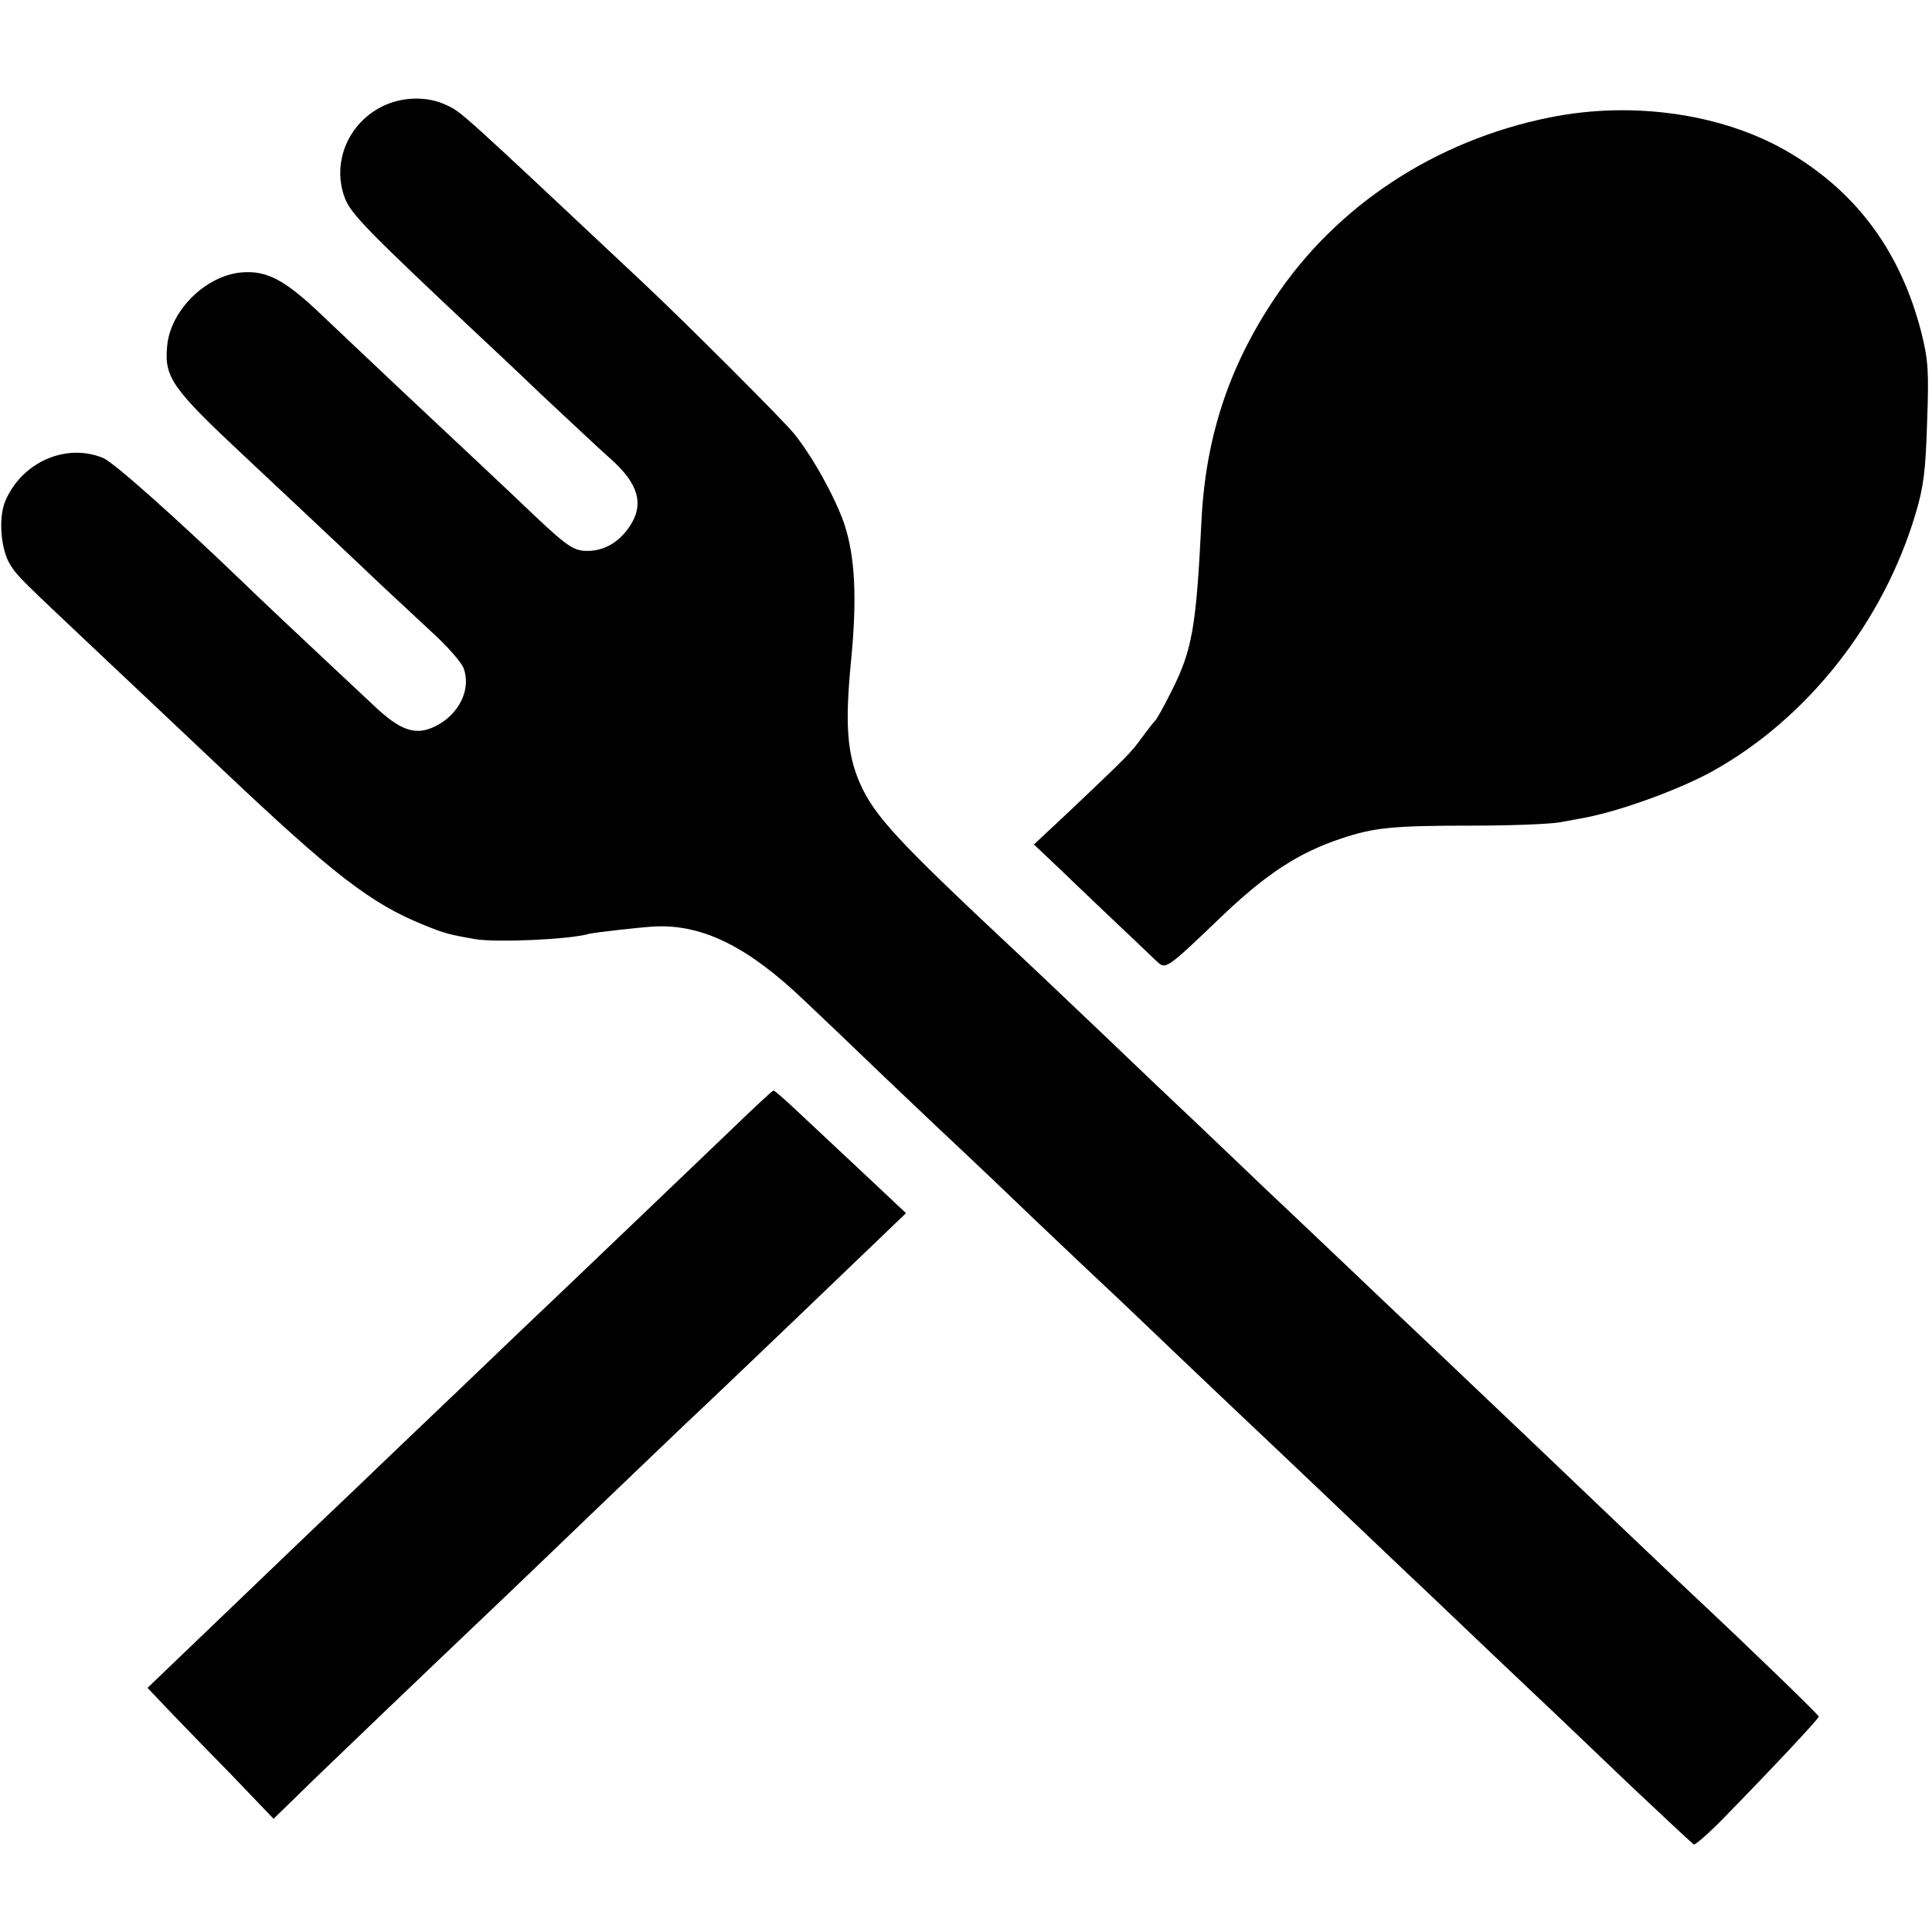
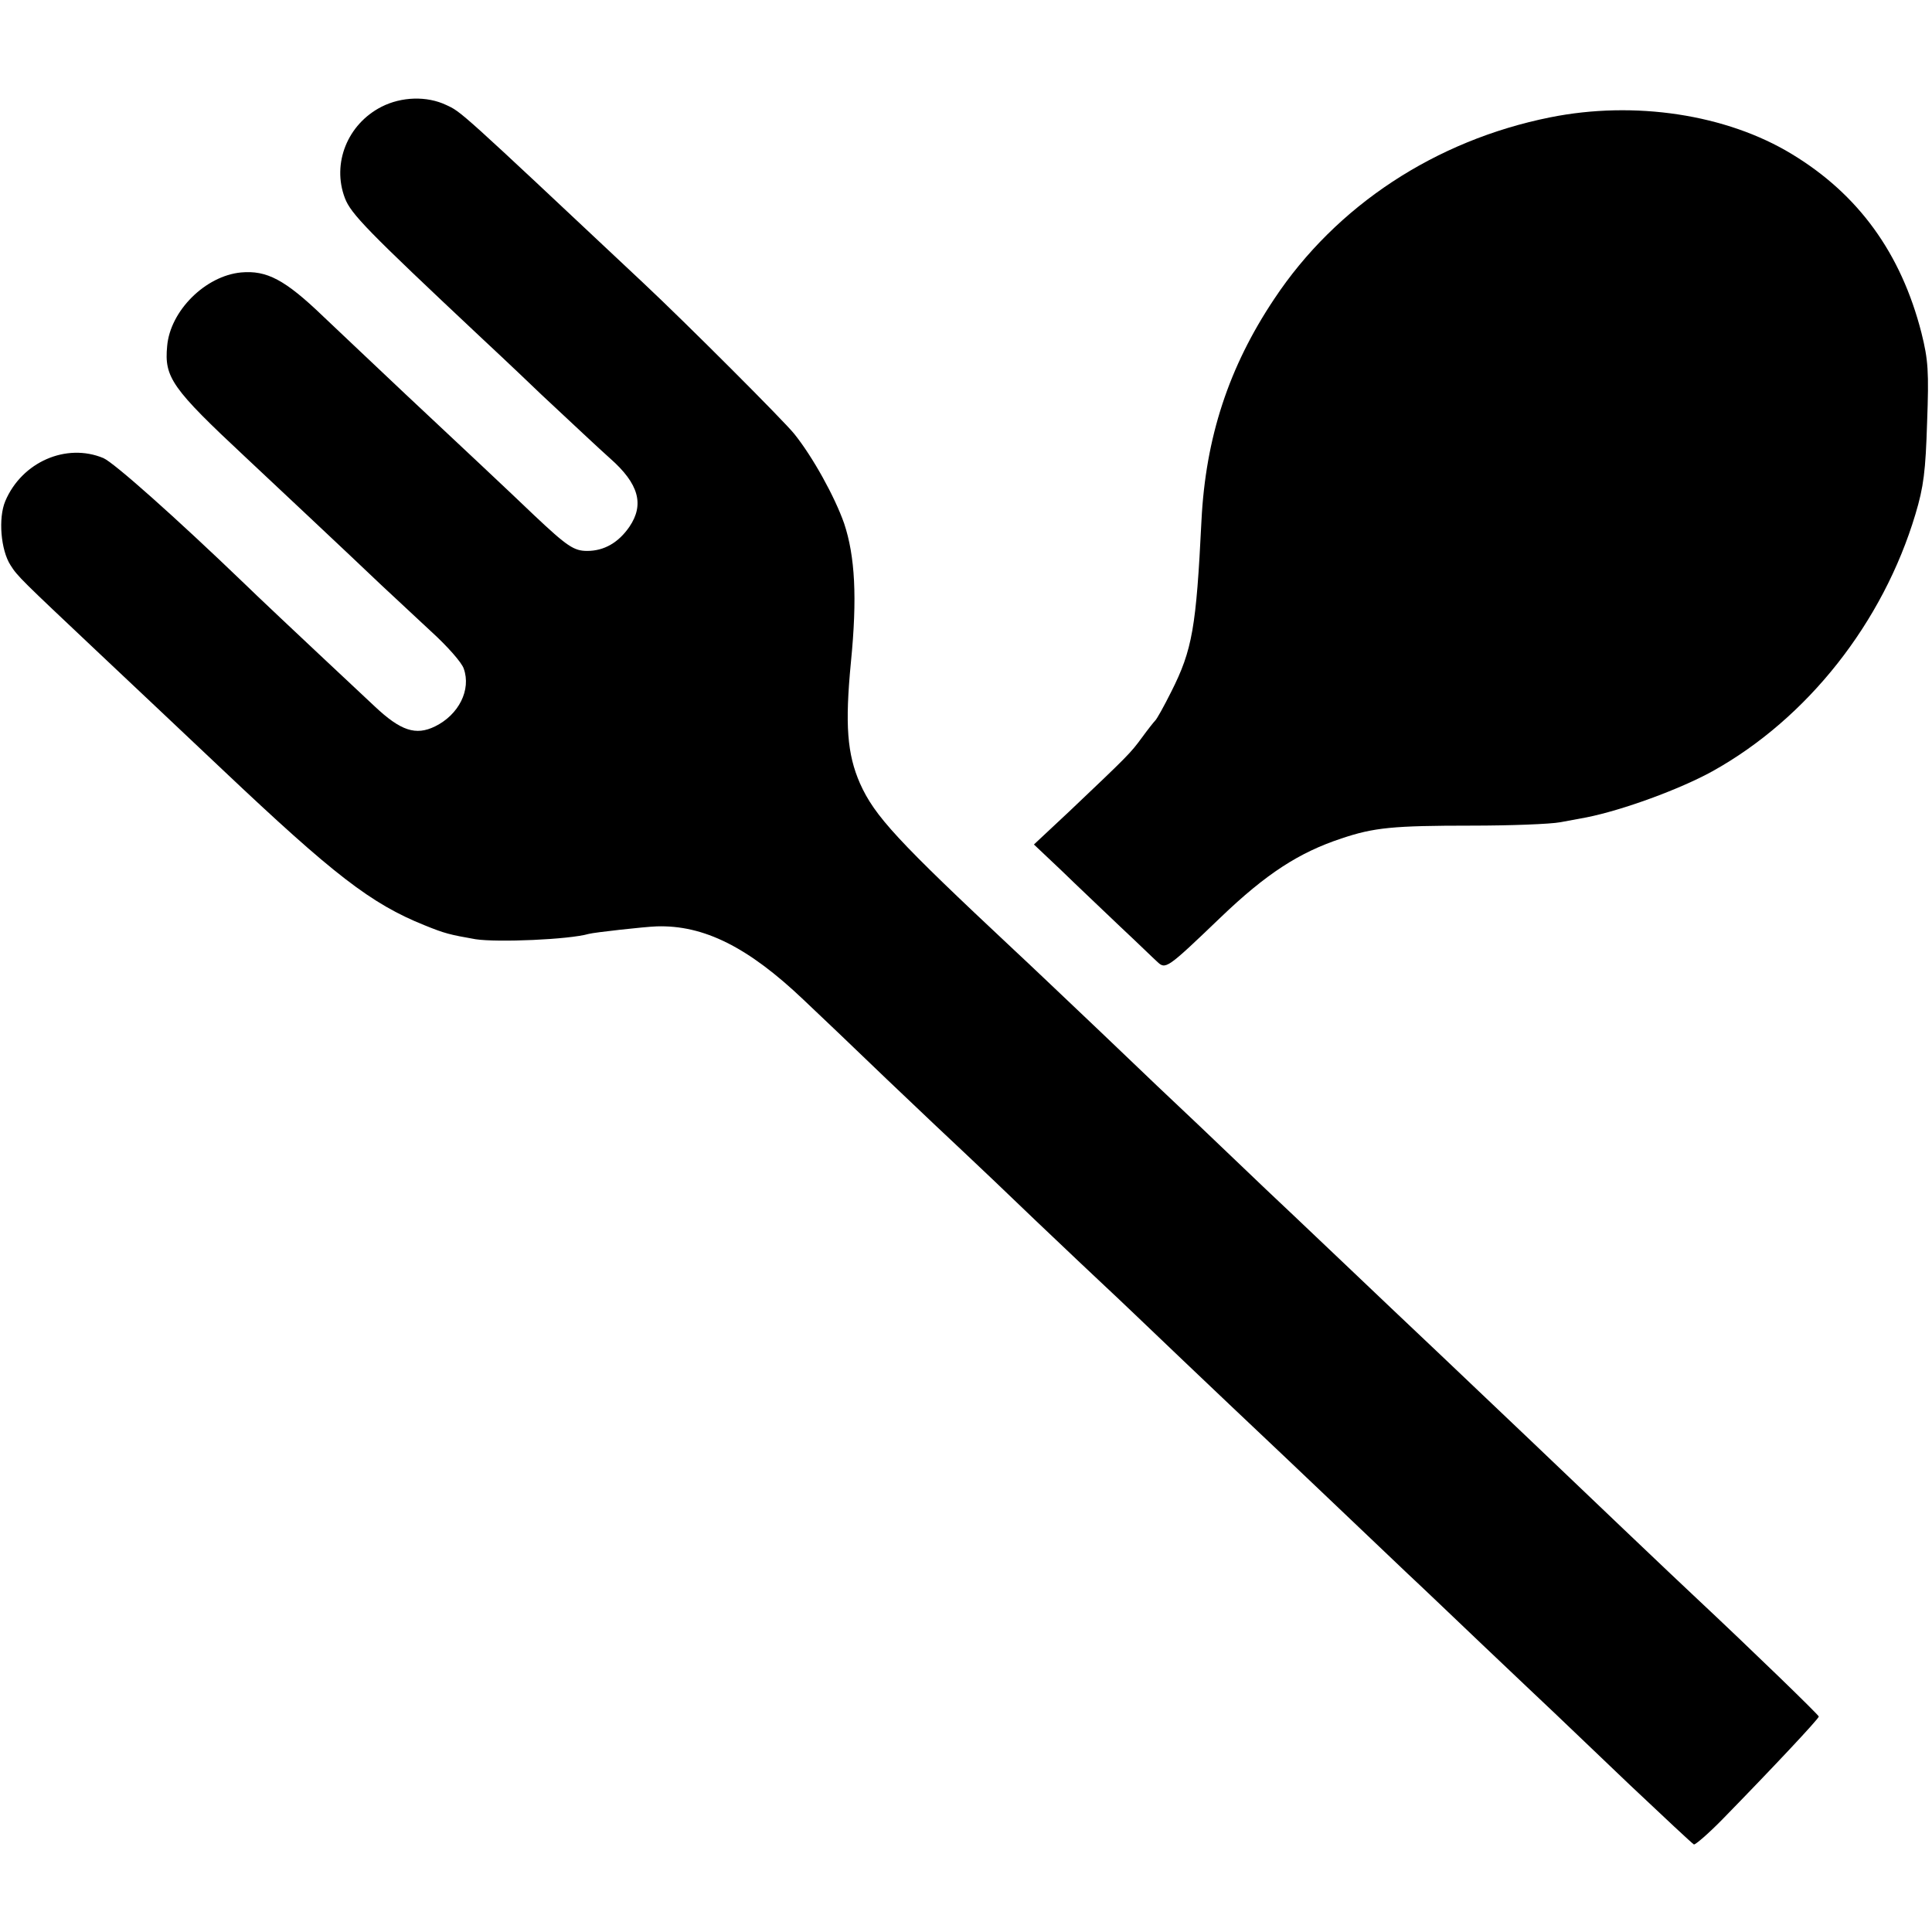
<svg xmlns="http://www.w3.org/2000/svg" version="1.0" width="512pt" height="512pt" viewBox="0 0 512 512" preserveAspectRatio="xMidYMid meet">
  <g transform="translate(0,512) scale(0.1,-0.1)" fill="#000000" stroke="none">
    <path d="M1011 4837 c-90 -46 -132 -150 -97 -242 16 -42 60 -87 356 -365 15 -14 89 -83 164 -155 76 -71 158 -148 183 -170 76 -67 91 -122 51 -181 -29 -42 -67 -64 -112 -64 -35 0 -53 12 -141 95 -54 52 -214 202 -340 320 -76 72 -175 165 -219 207 -101 97 -149 122 -217 116 -95 -9 -188 -102 -196 -195 -8 -83 12 -112 208 -295 50 -47 271 -254 359 -338 30 -28 90 -84 132 -123 43 -39 82 -83 87 -99 20 -56 -13 -122 -76 -153 -51 -25 -91 -12 -160 53 -235 220 -311 292 -347 327 -180 173 -344 319 -372 331 -98 41 -216 -10 -260 -114 -19 -45 -12 -130 14 -170 18 -29 31 -41 226 -225 161 -152 151 -142 336 -317 294 -278 393 -355 535 -412 54 -22 67 -25 135 -37 58 -9 248 -1 300 14 14 4 149 19 180 20 125 4 243 -55 390 -195 36 -34 135 -128 220 -210 85 -81 178 -169 205 -194 28 -26 113 -107 190 -181 77 -73 160 -152 185 -175 25 -23 117 -111 205 -195 88 -84 176 -167 195 -185 19 -18 107 -101 195 -185 88 -84 181 -172 206 -196 26 -24 115 -109 199 -189 84 -80 170 -161 190 -180 20 -19 110 -105 199 -190 90 -85 166 -156 170 -158 4 -1 39 29 77 68 128 131 254 265 254 271 0 4 -172 171 -331 320 -39 36 -316 300 -430 409 -38 36 -101 96 -141 134 -40 38 -144 137 -232 220 -87 83 -177 168 -200 190 -22 21 -81 77 -131 124 -49 47 -128 122 -175 167 -47 44 -166 157 -265 252 -99 94 -200 190 -225 213 -313 293 -372 357 -411 444 -34 78 -40 155 -24 321 17 171 11 281 -18 368 -25 71 -83 176 -132 237 -27 34 -288 295 -400 400 -493 463 -482 453 -523 472 -51 24 -118 22 -171 -5z" />
    <path d="M4108 4809 c-304 -61 -567 -234 -731 -481 -121 -181 -182 -368 -193 -588 -14 -283 -24 -342 -80 -453 -20 -40 -39 -74 -43 -77 -3 -3 -19 -23 -35 -45 -30 -41 -37 -48 -193 -196 l-93 -87 73 -69 c39 -38 110 -105 156 -149 46 -43 89 -85 97 -92 23 -22 25 -21 169 117 121 116 208 172 320 209 86 29 137 34 345 34 102 0 208 4 235 9 28 5 59 11 70 13 95 19 246 74 333 122 252 140 452 394 538 681 22 73 27 115 31 243 5 136 3 166 -15 238 -54 211 -167 367 -344 474 -173 105 -416 142 -640 97z" />
-     <path d="M1945 2133 c-145 -139 -411 -393 -476 -455 -31 -29 -141 -134 -244 -233 -104 -99 -236 -225 -293 -280 -58 -55 -126 -120 -152 -145 -26 -25 -124 -119 -218 -209 l-171 -164 53 -56 c30 -31 105 -109 168 -173 l113 -118 116 113 c101 97 211 203 499 477 36 34 146 140 245 235 99 95 203 194 230 220 45 42 189 179 488 466 l98 94 -117 110 c-65 61 -143 134 -173 162 -31 29 -58 53 -61 53 -3 0 -50 -44 -105 -97z" />
  </g>
</svg>